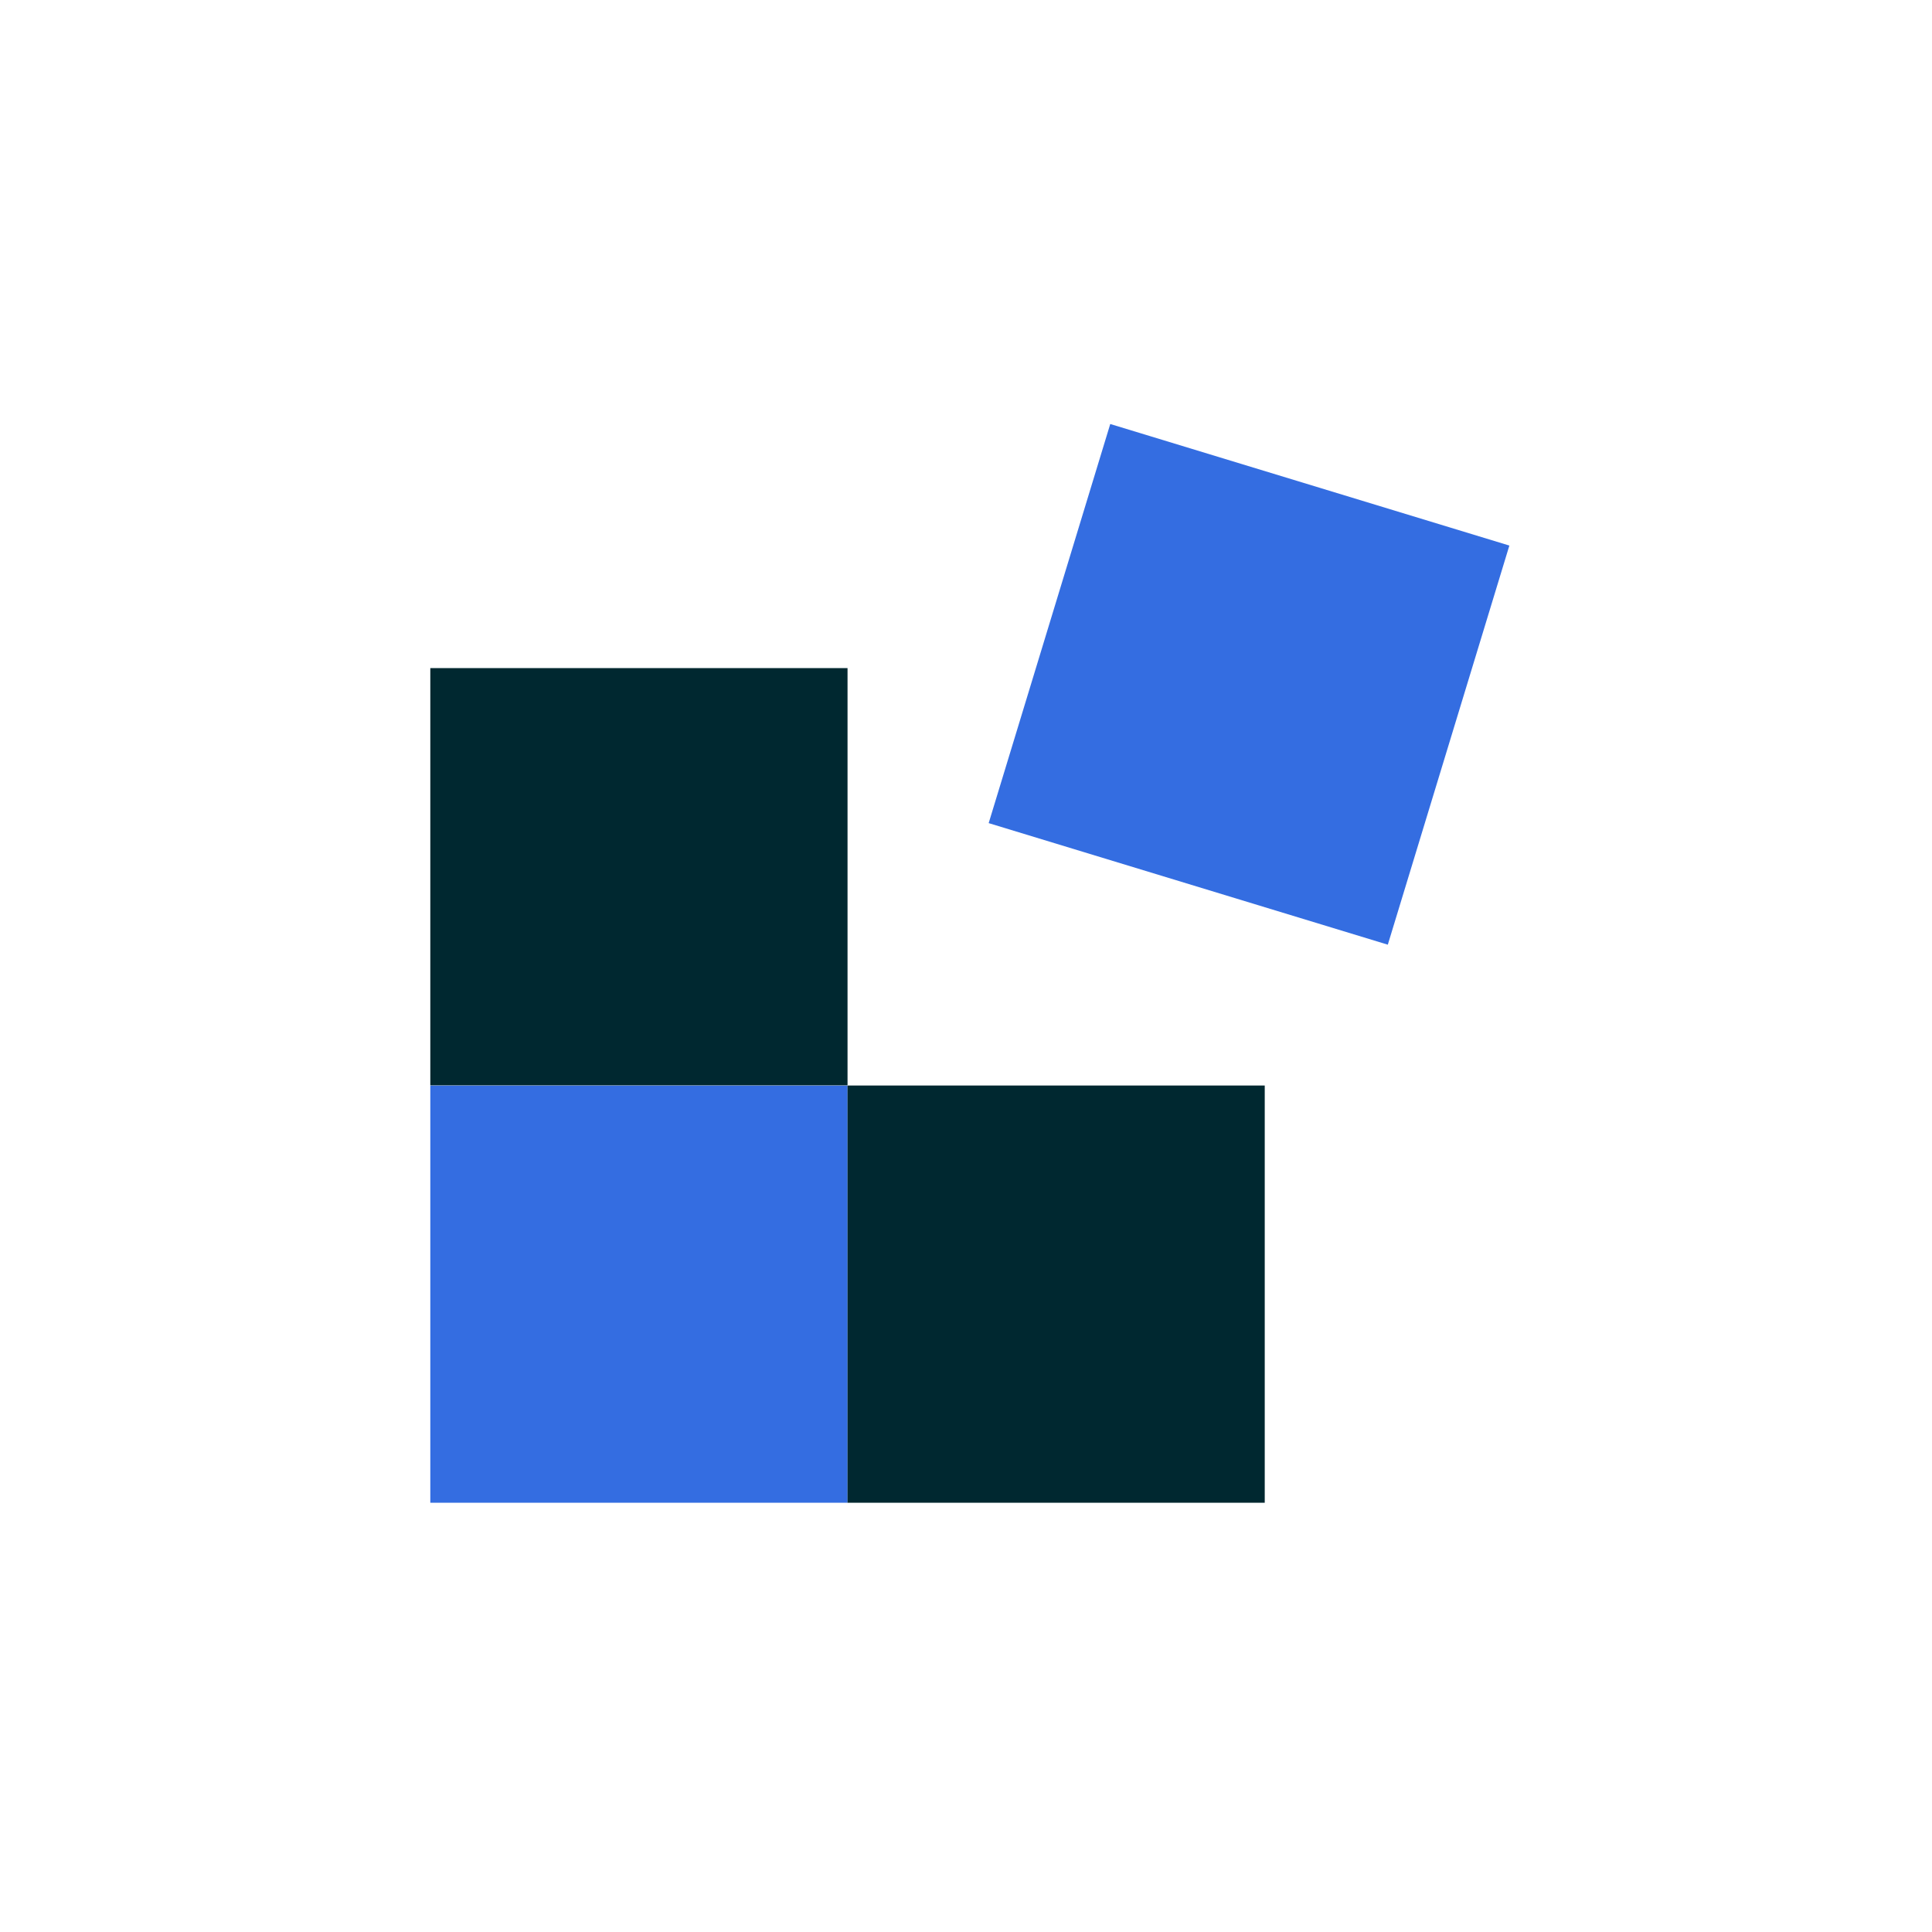
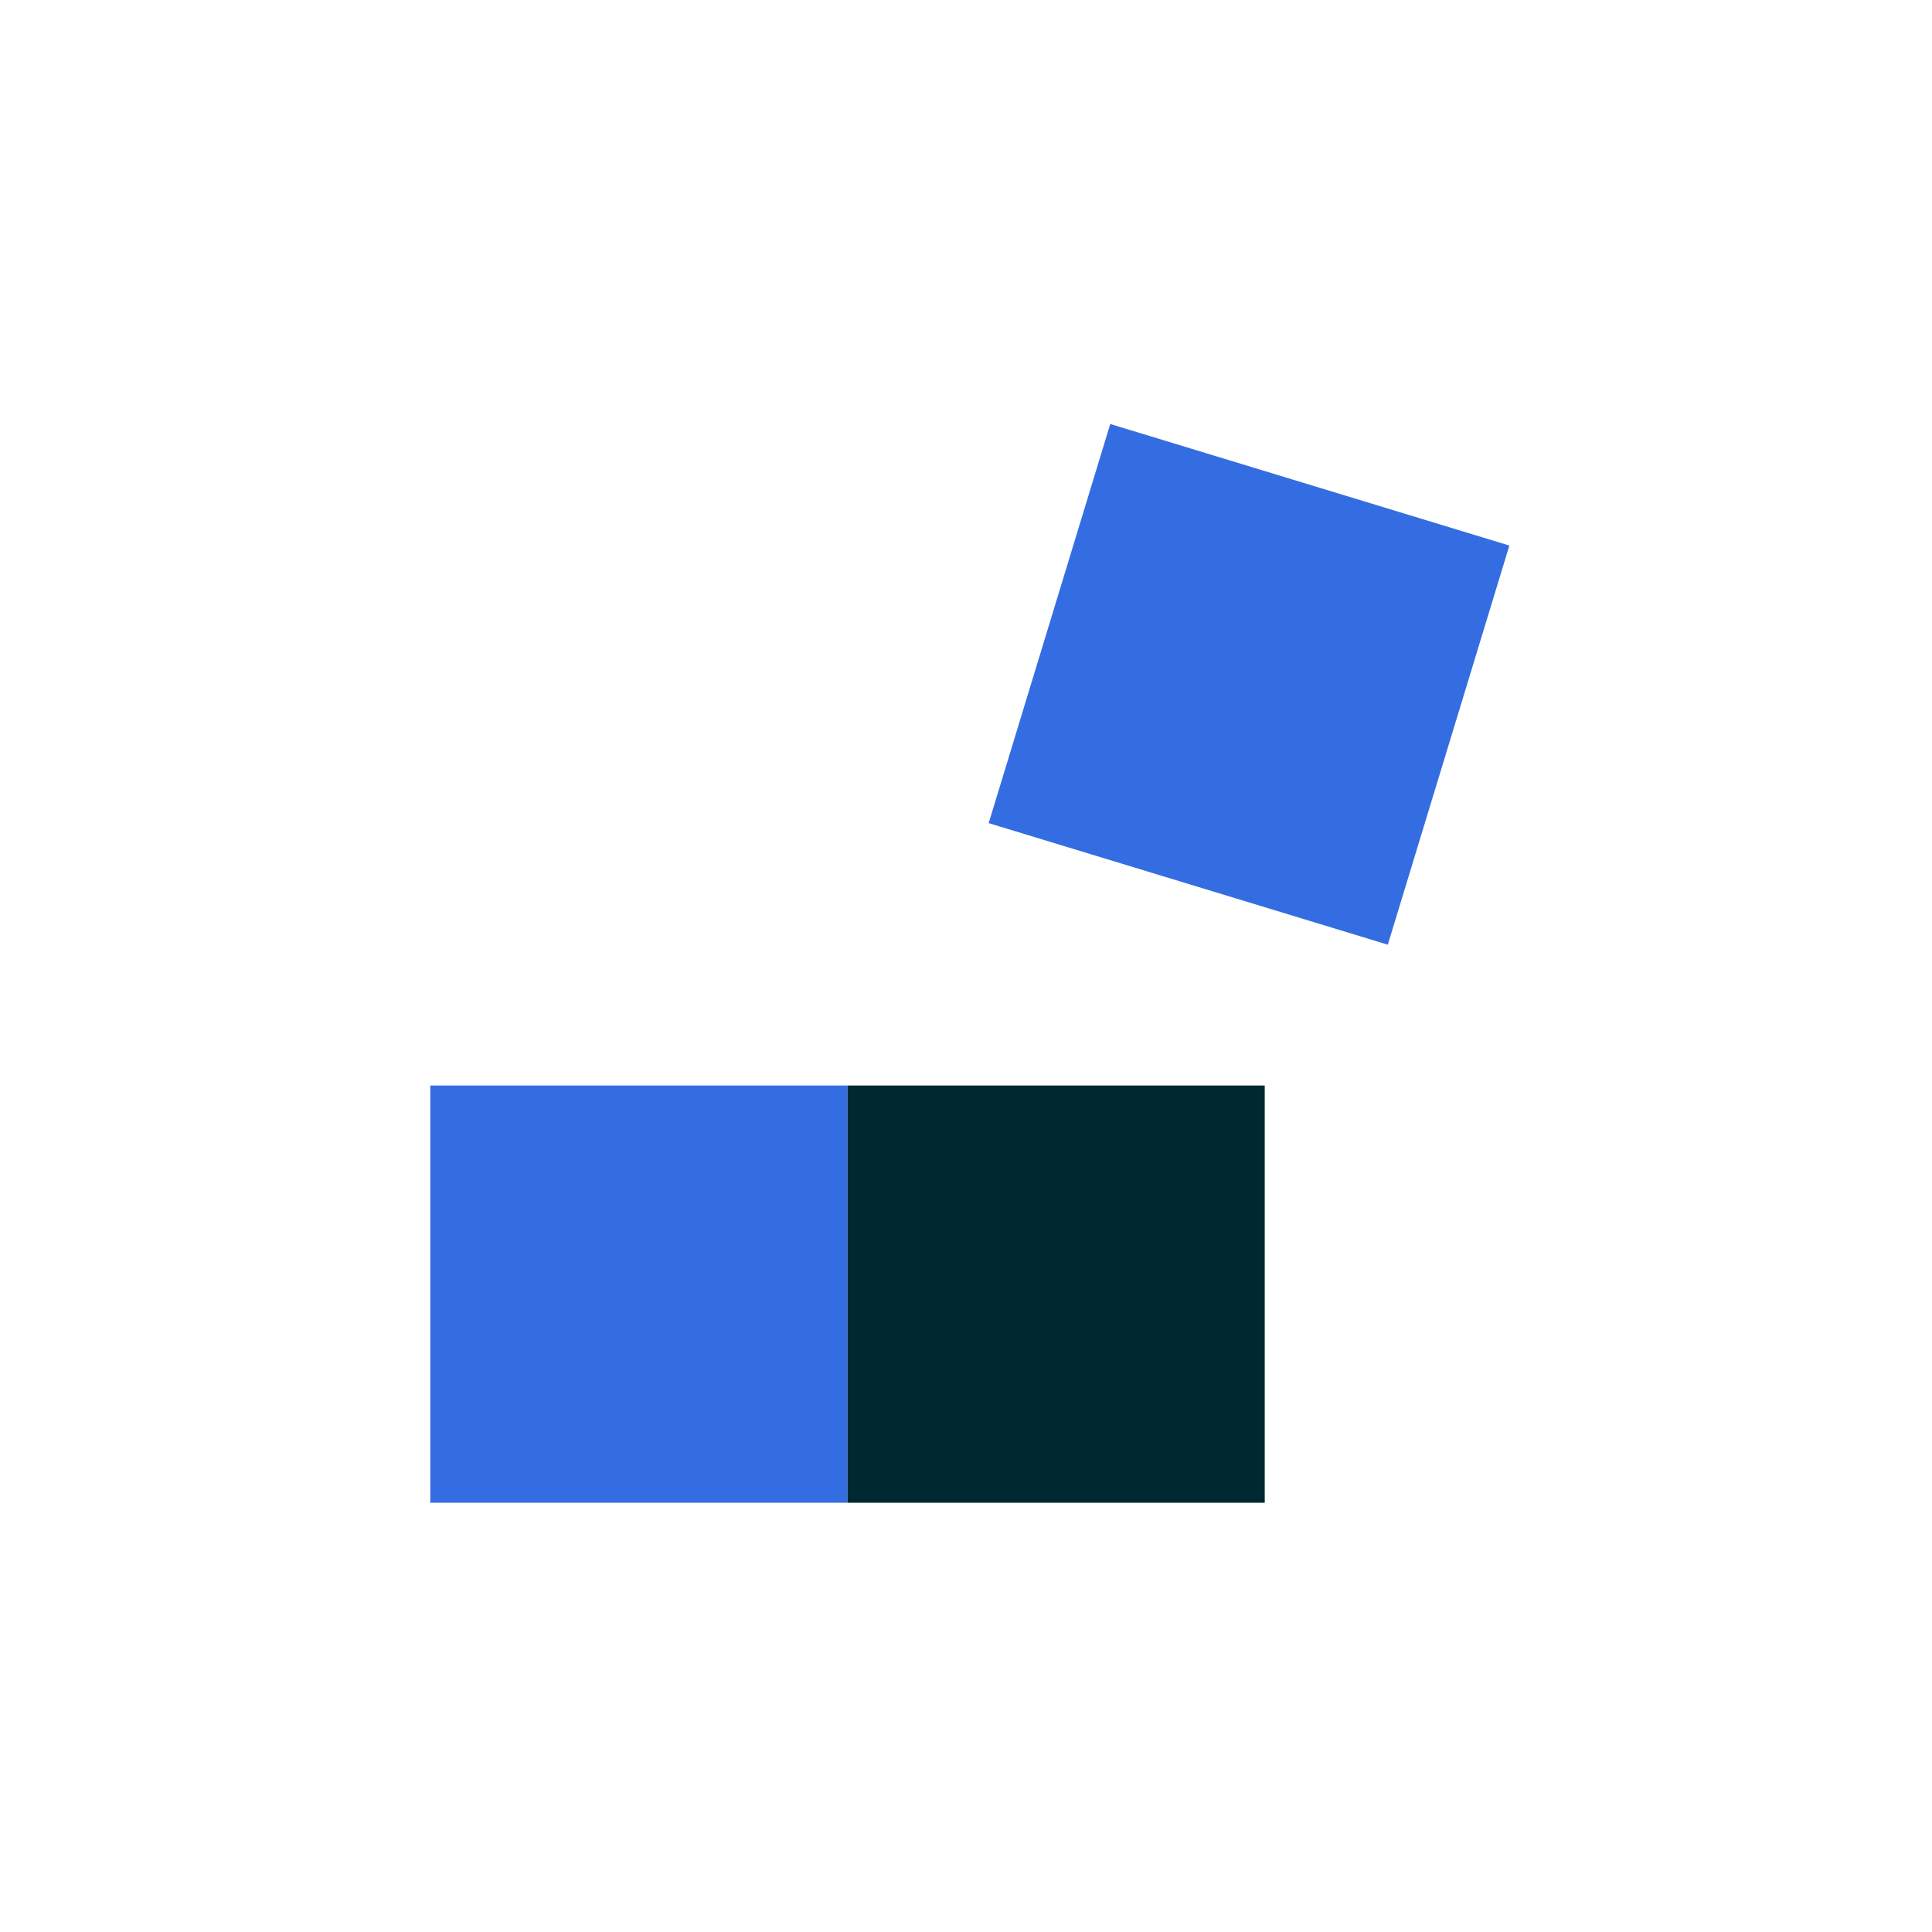
<svg xmlns="http://www.w3.org/2000/svg" width="110" height="110" viewBox="0 0 110 110" fill="none">
  <path d="M48.255 61.805H24.5V85.56H48.255V61.805Z" fill="#346DE1" />
  <path d="M72.009 61.805H48.254V85.56H72.009V61.805Z" fill="#002830" />
-   <path d="M48.255 38.039H24.5V61.794H48.255V38.039Z" fill="#002830" />
-   <path d="M85.937 31.062L63.213 24.141L56.291 46.865L79.016 53.786L85.937 31.062Z" fill="#346DE1" />
+   <path d="M85.937 31.062L63.213 24.141L56.291 46.865L79.016 53.786Z" fill="#346DE1" />
</svg>